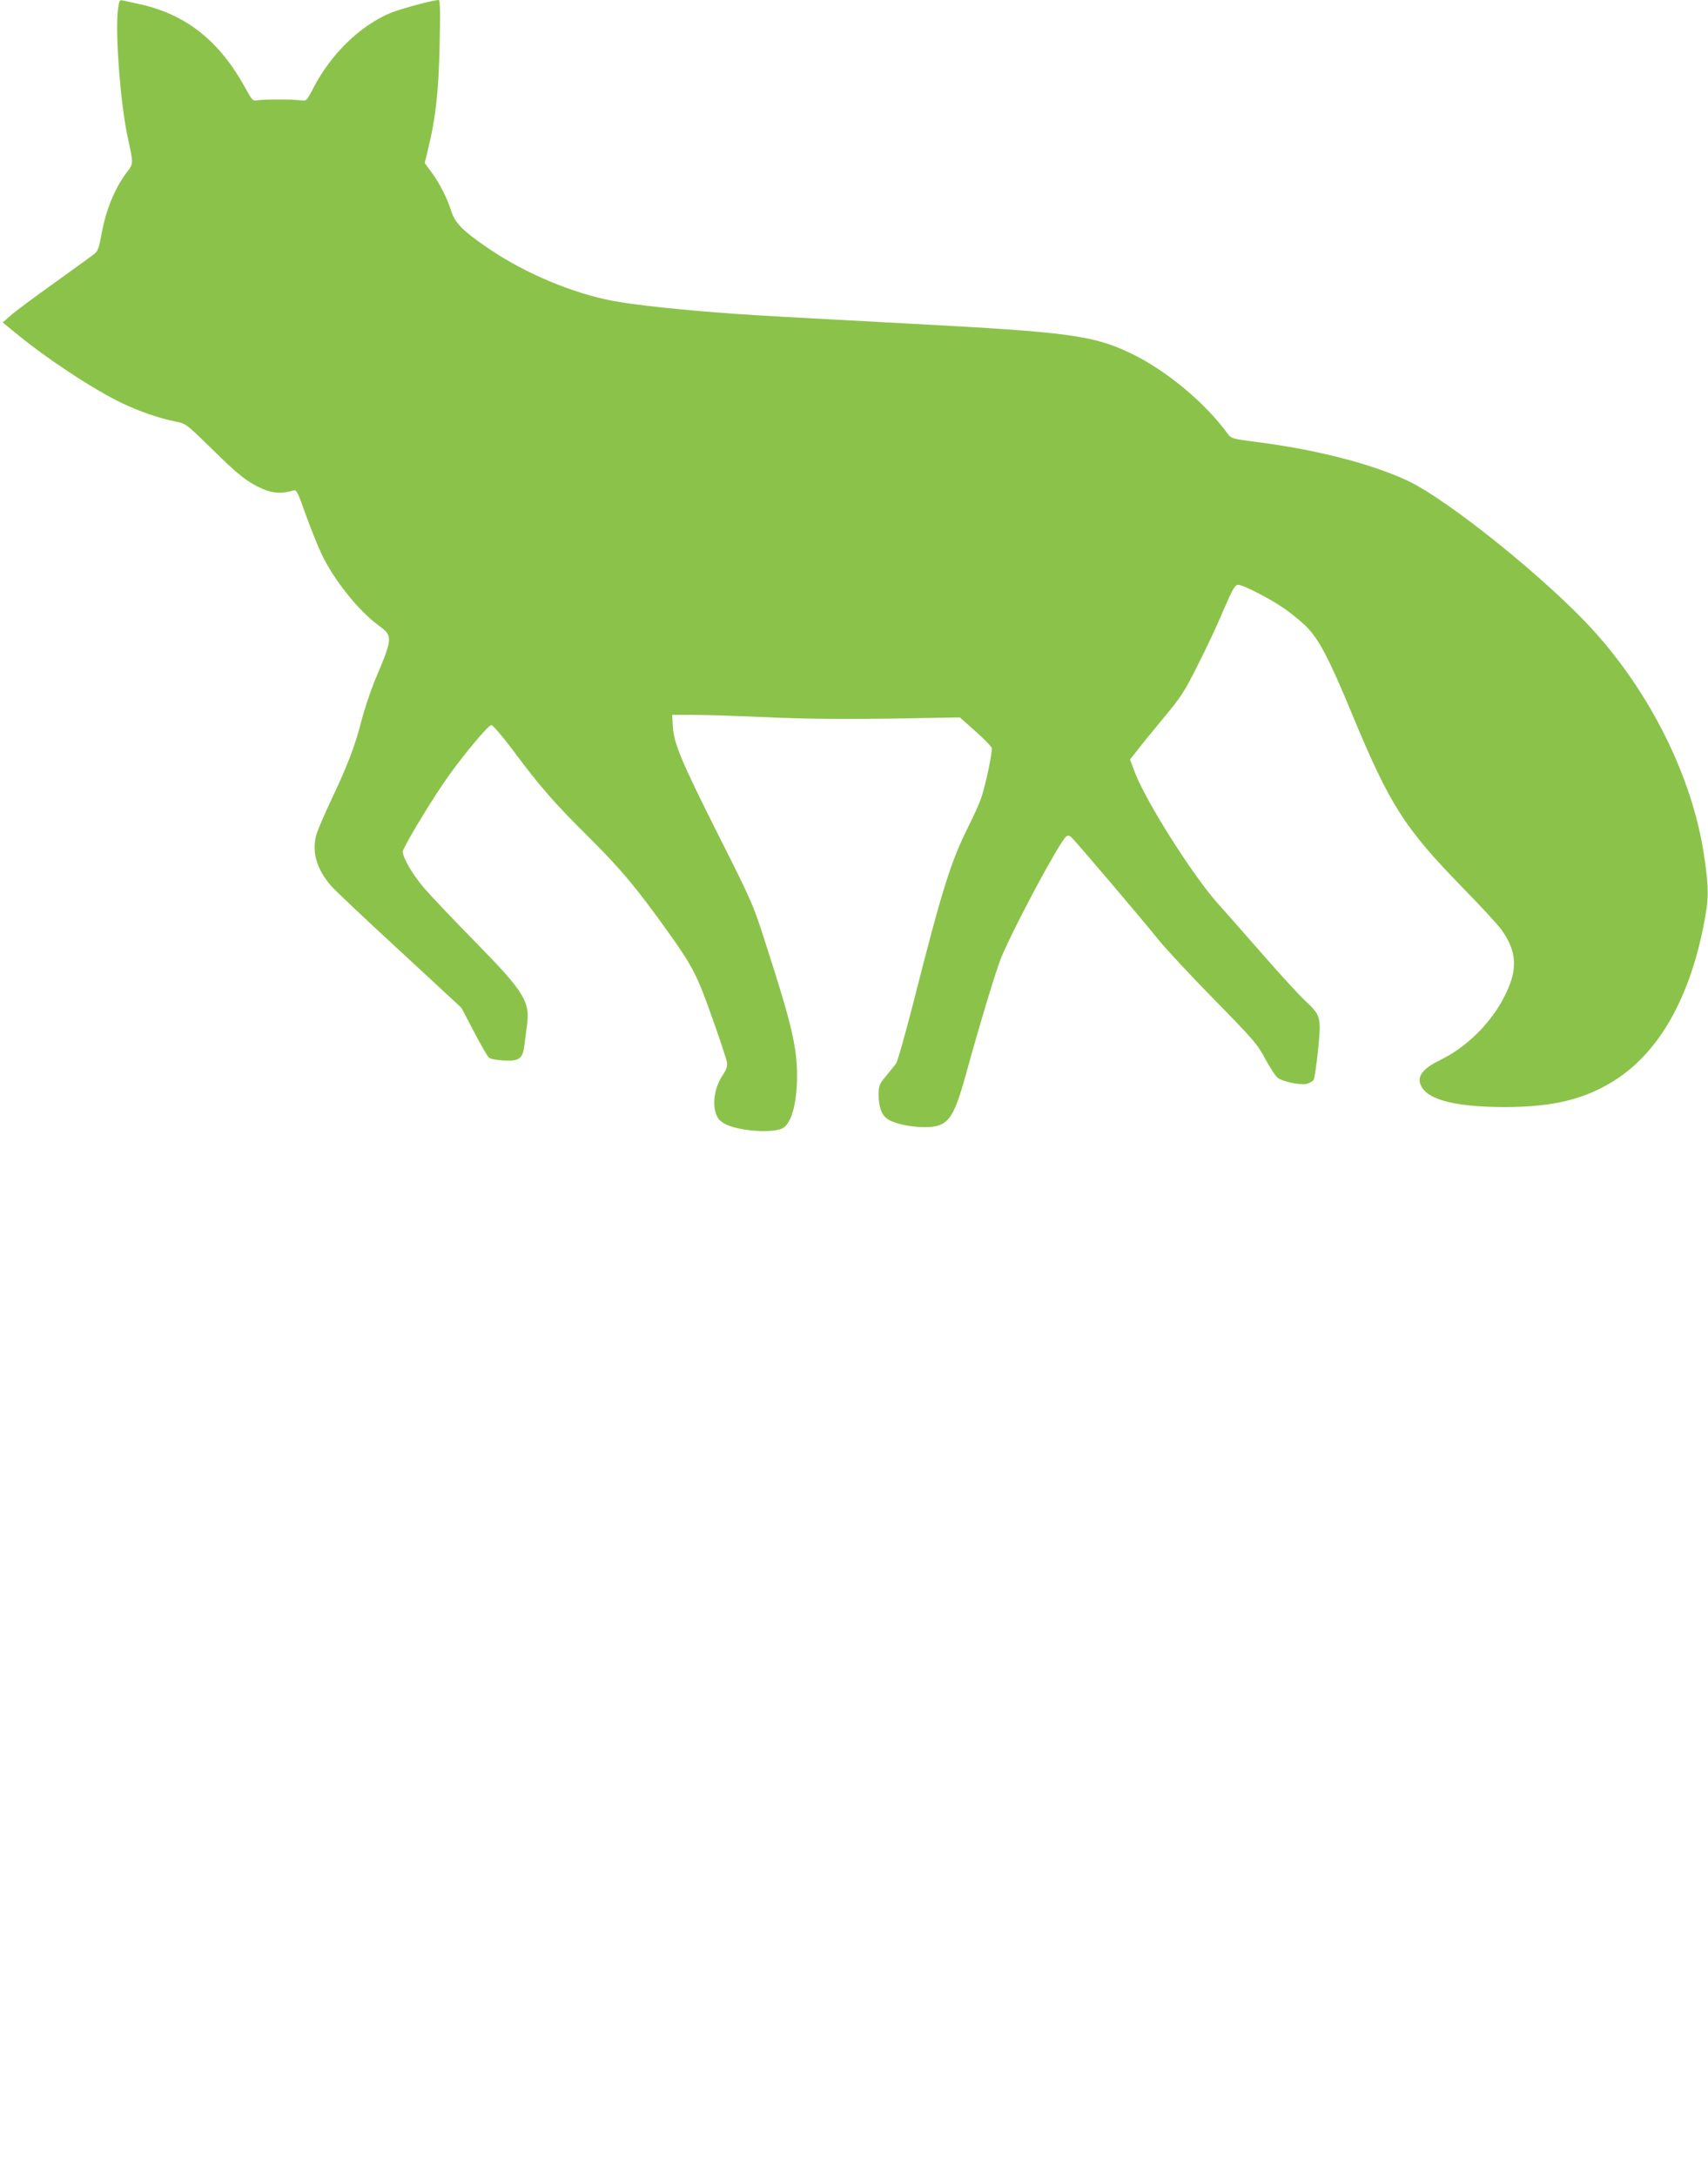
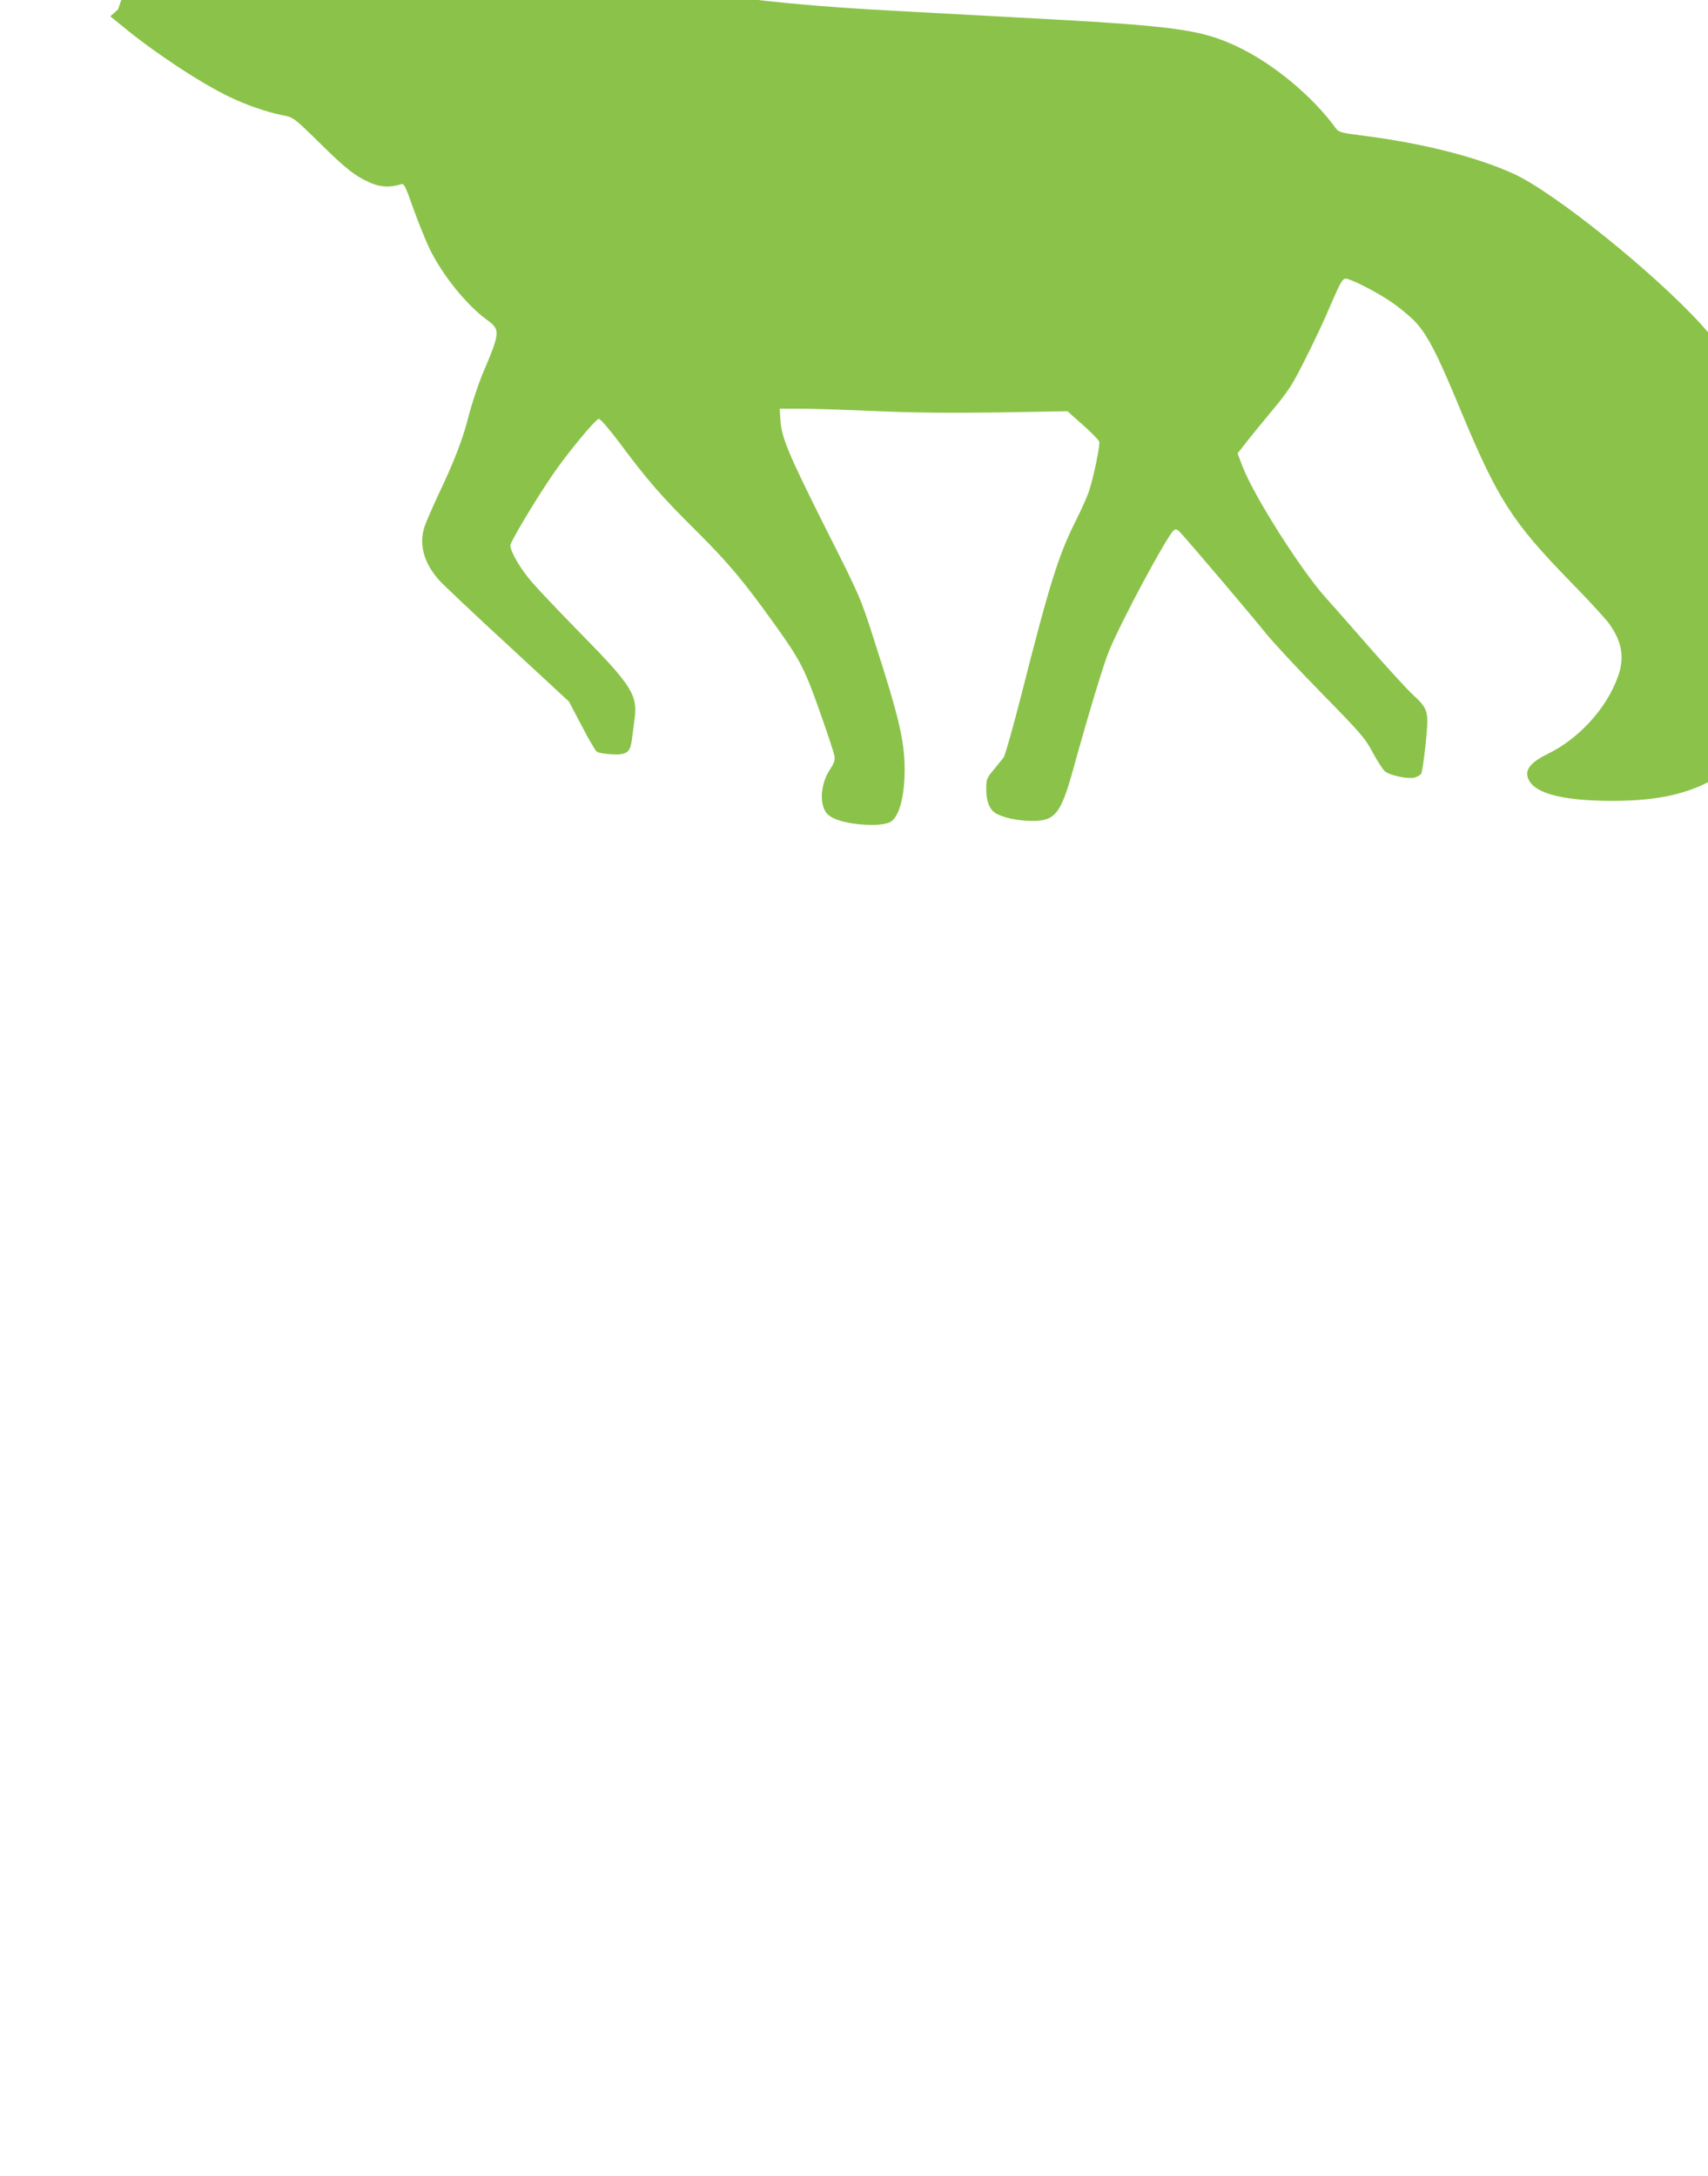
<svg xmlns="http://www.w3.org/2000/svg" version="1.0" width="1005pt" height="1280pt" viewBox="0 0 1005 1280" preserveAspectRatio="xMidYMid meet">
  <g transform="translate(0,1280) scale(0.1,-0.1)" fill="#8bc34a" stroke="none">
-     <path d="M694 12744 c-17 -139 15 -560 58 -754 34 -157 34 -152 -7 -205 -71 -94 -125 -227 -150 -375 -12 -65 -21 -89 -38 -102 -12 -10 -119 -87 -237 -172 -118 -84 -235 -171 -259 -193 l-45 -40 70 -57 c182 -151 457 -333 629 -416 105 -50 219 -90 320 -110 59 -12 62 -14 210 -159 158 -156 210 -197 303 -238 57 -25 116 -28 178 -8 19 6 25 -7 73 -142 29 -81 72 -188 96 -238 74 -152 216 -329 334 -415 84 -61 83 -72 -24 -324 -25 -61 -61 -169 -80 -242 -35 -140 -86 -271 -183 -474 -32 -69 -67 -150 -77 -179 -34 -103 -5 -212 85 -314 23 -26 205 -198 404 -381 l361 -334 74 -141 c40 -77 80 -146 89 -153 8 -7 47 -14 87 -16 89 -5 110 10 120 85 3 26 10 79 15 116 21 144 -12 199 -299 492 -125 127 -259 268 -299 314 -69 78 -132 184 -132 222 0 20 146 265 241 404 91 135 261 340 280 340 9 0 63 -63 121 -140 165 -222 248 -317 453 -520 190 -189 280 -297 466 -557 143 -200 171 -253 259 -503 45 -126 84 -244 87 -262 4 -25 -2 -43 -25 -78 -54 -81 -65 -193 -26 -253 23 -35 90 -60 190 -71 95 -10 173 -3 199 19 47 39 75 152 75 305 -1 167 -32 302 -180 760 -79 248 -82 254 -284 655 -220 438 -262 539 -267 640 l-4 65 120 0 c66 0 264 -6 440 -14 224 -10 442 -12 727 -8 l406 7 90 -80 c50 -44 93 -88 97 -99 6 -20 -33 -210 -62 -296 -9 -27 -42 -101 -74 -165 -104 -207 -155 -369 -324 -1035 -48 -187 -94 -350 -103 -362 -9 -11 -36 -44 -59 -73 -40 -48 -43 -56 -43 -111 0 -71 18 -119 53 -142 41 -27 134 -47 218 -47 136 0 169 43 243 312 83 301 177 612 208 687 76 183 341 676 381 710 12 9 18 8 33 -6 36 -36 433 -503 509 -599 44 -54 192 -214 330 -354 232 -237 254 -262 300 -349 28 -51 60 -101 72 -110 29 -23 127 -44 169 -37 18 4 38 15 44 25 5 10 17 90 26 178 19 192 17 200 -81 291 -34 32 -142 150 -241 263 -98 112 -218 249 -267 303 -149 167 -419 593 -488 769 l-30 79 40 51 c22 29 92 115 156 192 105 126 125 157 204 315 49 96 117 241 151 323 53 123 67 147 85 147 28 0 173 -73 265 -135 41 -27 102 -77 136 -110 75 -76 134 -187 272 -521 221 -532 306 -664 647 -1014 105 -107 208 -219 229 -248 78 -108 94 -202 52 -316 -67 -185 -229 -363 -413 -452 -89 -43 -127 -85 -119 -128 19 -98 185 -147 496 -148 294 0 484 47 666 167 268 178 450 522 525 997 13 85 9 168 -16 328 -69 448 -311 938 -648 1310 -274 302 -860 774 -1100 885 -216 99 -531 180 -882 225 -142 18 -151 21 -170 47 -135 186 -368 379 -576 477 -217 103 -366 123 -1274 171 -743 40 -864 46 -1065 60 -293 21 -580 51 -708 76 -234 45 -503 158 -712 297 -161 108 -212 158 -234 228 -25 79 -70 168 -118 232 l-39 53 21 87 c44 179 61 335 67 610 4 193 3 262 -6 262 -31 0 -228 -53 -283 -76 -181 -76 -352 -243 -456 -445 -38 -73 -39 -74 -73 -69 -19 3 -77 5 -129 5 -52 0 -108 -2 -125 -5 -28 -5 -31 -1 -73 75 -152 276 -348 431 -622 491 -36 8 -77 17 -92 20 -26 6 -26 5 -34 -52z" />
+     <path d="M694 12744 l-45 -40 70 -57 c182 -151 457 -333 629 -416 105 -50 219 -90 320 -110 59 -12 62 -14 210 -159 158 -156 210 -197 303 -238 57 -25 116 -28 178 -8 19 6 25 -7 73 -142 29 -81 72 -188 96 -238 74 -152 216 -329 334 -415 84 -61 83 -72 -24 -324 -25 -61 -61 -169 -80 -242 -35 -140 -86 -271 -183 -474 -32 -69 -67 -150 -77 -179 -34 -103 -5 -212 85 -314 23 -26 205 -198 404 -381 l361 -334 74 -141 c40 -77 80 -146 89 -153 8 -7 47 -14 87 -16 89 -5 110 10 120 85 3 26 10 79 15 116 21 144 -12 199 -299 492 -125 127 -259 268 -299 314 -69 78 -132 184 -132 222 0 20 146 265 241 404 91 135 261 340 280 340 9 0 63 -63 121 -140 165 -222 248 -317 453 -520 190 -189 280 -297 466 -557 143 -200 171 -253 259 -503 45 -126 84 -244 87 -262 4 -25 -2 -43 -25 -78 -54 -81 -65 -193 -26 -253 23 -35 90 -60 190 -71 95 -10 173 -3 199 19 47 39 75 152 75 305 -1 167 -32 302 -180 760 -79 248 -82 254 -284 655 -220 438 -262 539 -267 640 l-4 65 120 0 c66 0 264 -6 440 -14 224 -10 442 -12 727 -8 l406 7 90 -80 c50 -44 93 -88 97 -99 6 -20 -33 -210 -62 -296 -9 -27 -42 -101 -74 -165 -104 -207 -155 -369 -324 -1035 -48 -187 -94 -350 -103 -362 -9 -11 -36 -44 -59 -73 -40 -48 -43 -56 -43 -111 0 -71 18 -119 53 -142 41 -27 134 -47 218 -47 136 0 169 43 243 312 83 301 177 612 208 687 76 183 341 676 381 710 12 9 18 8 33 -6 36 -36 433 -503 509 -599 44 -54 192 -214 330 -354 232 -237 254 -262 300 -349 28 -51 60 -101 72 -110 29 -23 127 -44 169 -37 18 4 38 15 44 25 5 10 17 90 26 178 19 192 17 200 -81 291 -34 32 -142 150 -241 263 -98 112 -218 249 -267 303 -149 167 -419 593 -488 769 l-30 79 40 51 c22 29 92 115 156 192 105 126 125 157 204 315 49 96 117 241 151 323 53 123 67 147 85 147 28 0 173 -73 265 -135 41 -27 102 -77 136 -110 75 -76 134 -187 272 -521 221 -532 306 -664 647 -1014 105 -107 208 -219 229 -248 78 -108 94 -202 52 -316 -67 -185 -229 -363 -413 -452 -89 -43 -127 -85 -119 -128 19 -98 185 -147 496 -148 294 0 484 47 666 167 268 178 450 522 525 997 13 85 9 168 -16 328 -69 448 -311 938 -648 1310 -274 302 -860 774 -1100 885 -216 99 -531 180 -882 225 -142 18 -151 21 -170 47 -135 186 -368 379 -576 477 -217 103 -366 123 -1274 171 -743 40 -864 46 -1065 60 -293 21 -580 51 -708 76 -234 45 -503 158 -712 297 -161 108 -212 158 -234 228 -25 79 -70 168 -118 232 l-39 53 21 87 c44 179 61 335 67 610 4 193 3 262 -6 262 -31 0 -228 -53 -283 -76 -181 -76 -352 -243 -456 -445 -38 -73 -39 -74 -73 -69 -19 3 -77 5 -129 5 -52 0 -108 -2 -125 -5 -28 -5 -31 -1 -73 75 -152 276 -348 431 -622 491 -36 8 -77 17 -92 20 -26 6 -26 5 -34 -52z" />
  </g>
</svg>